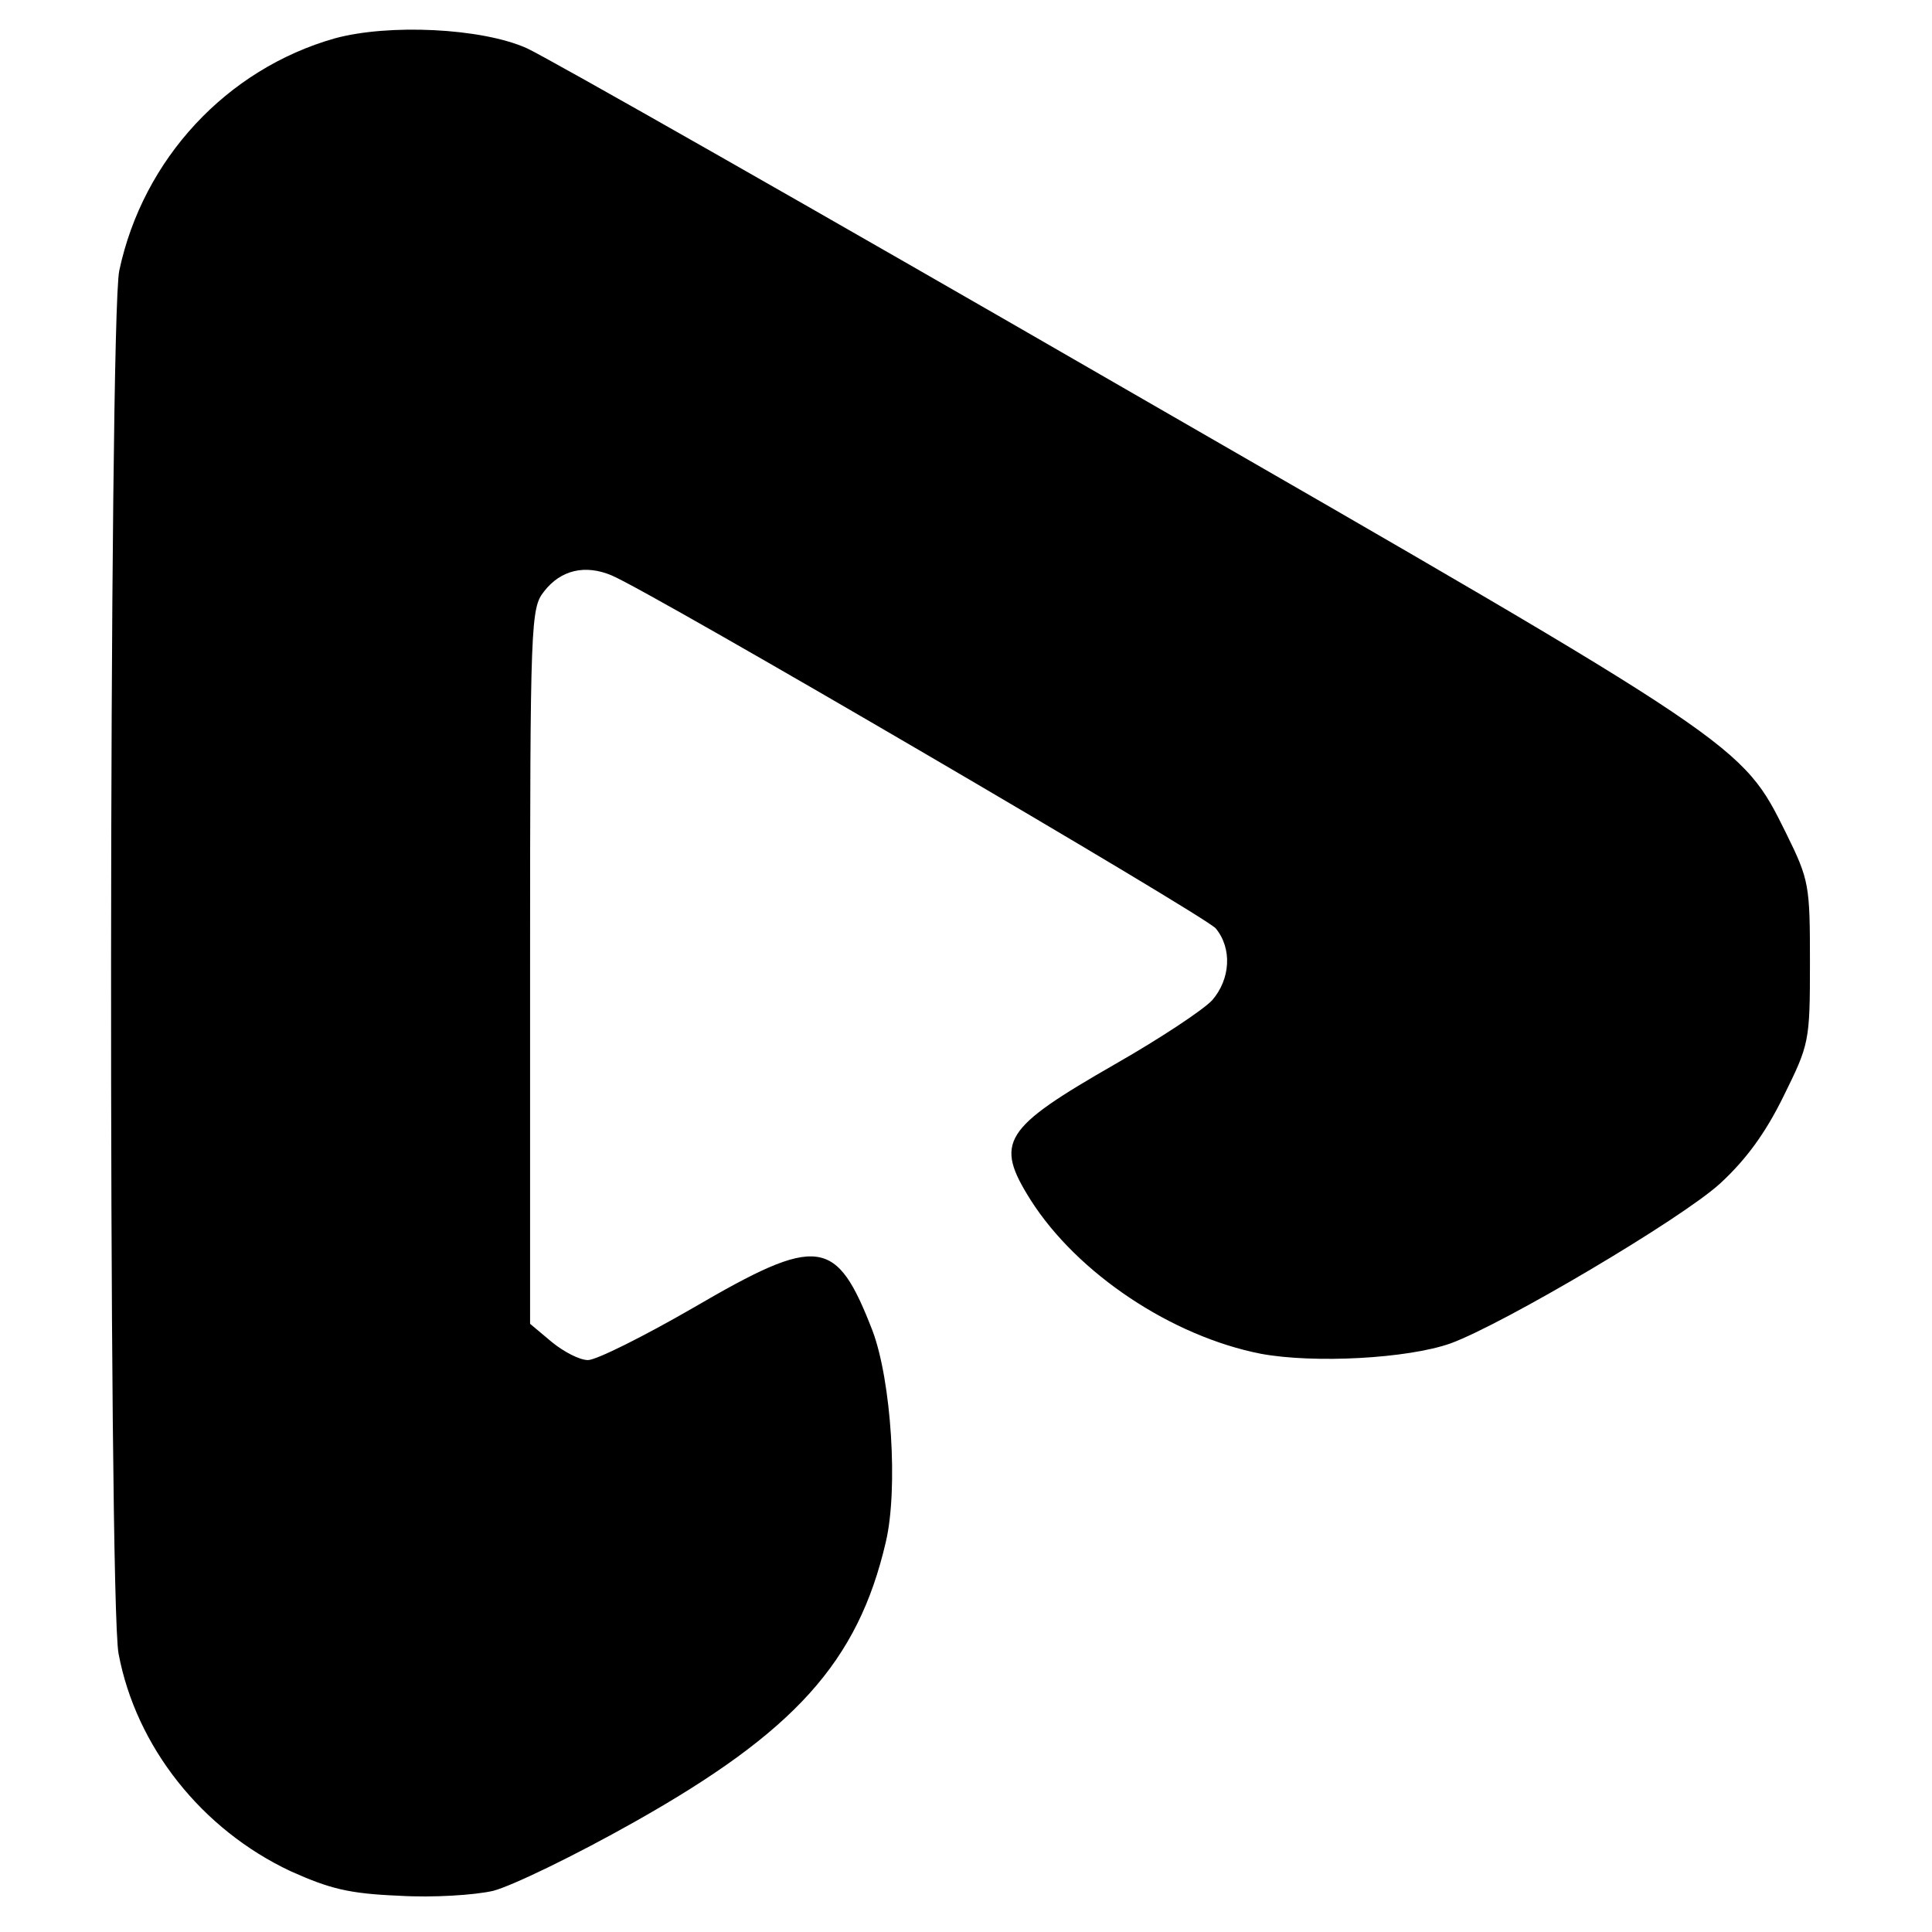
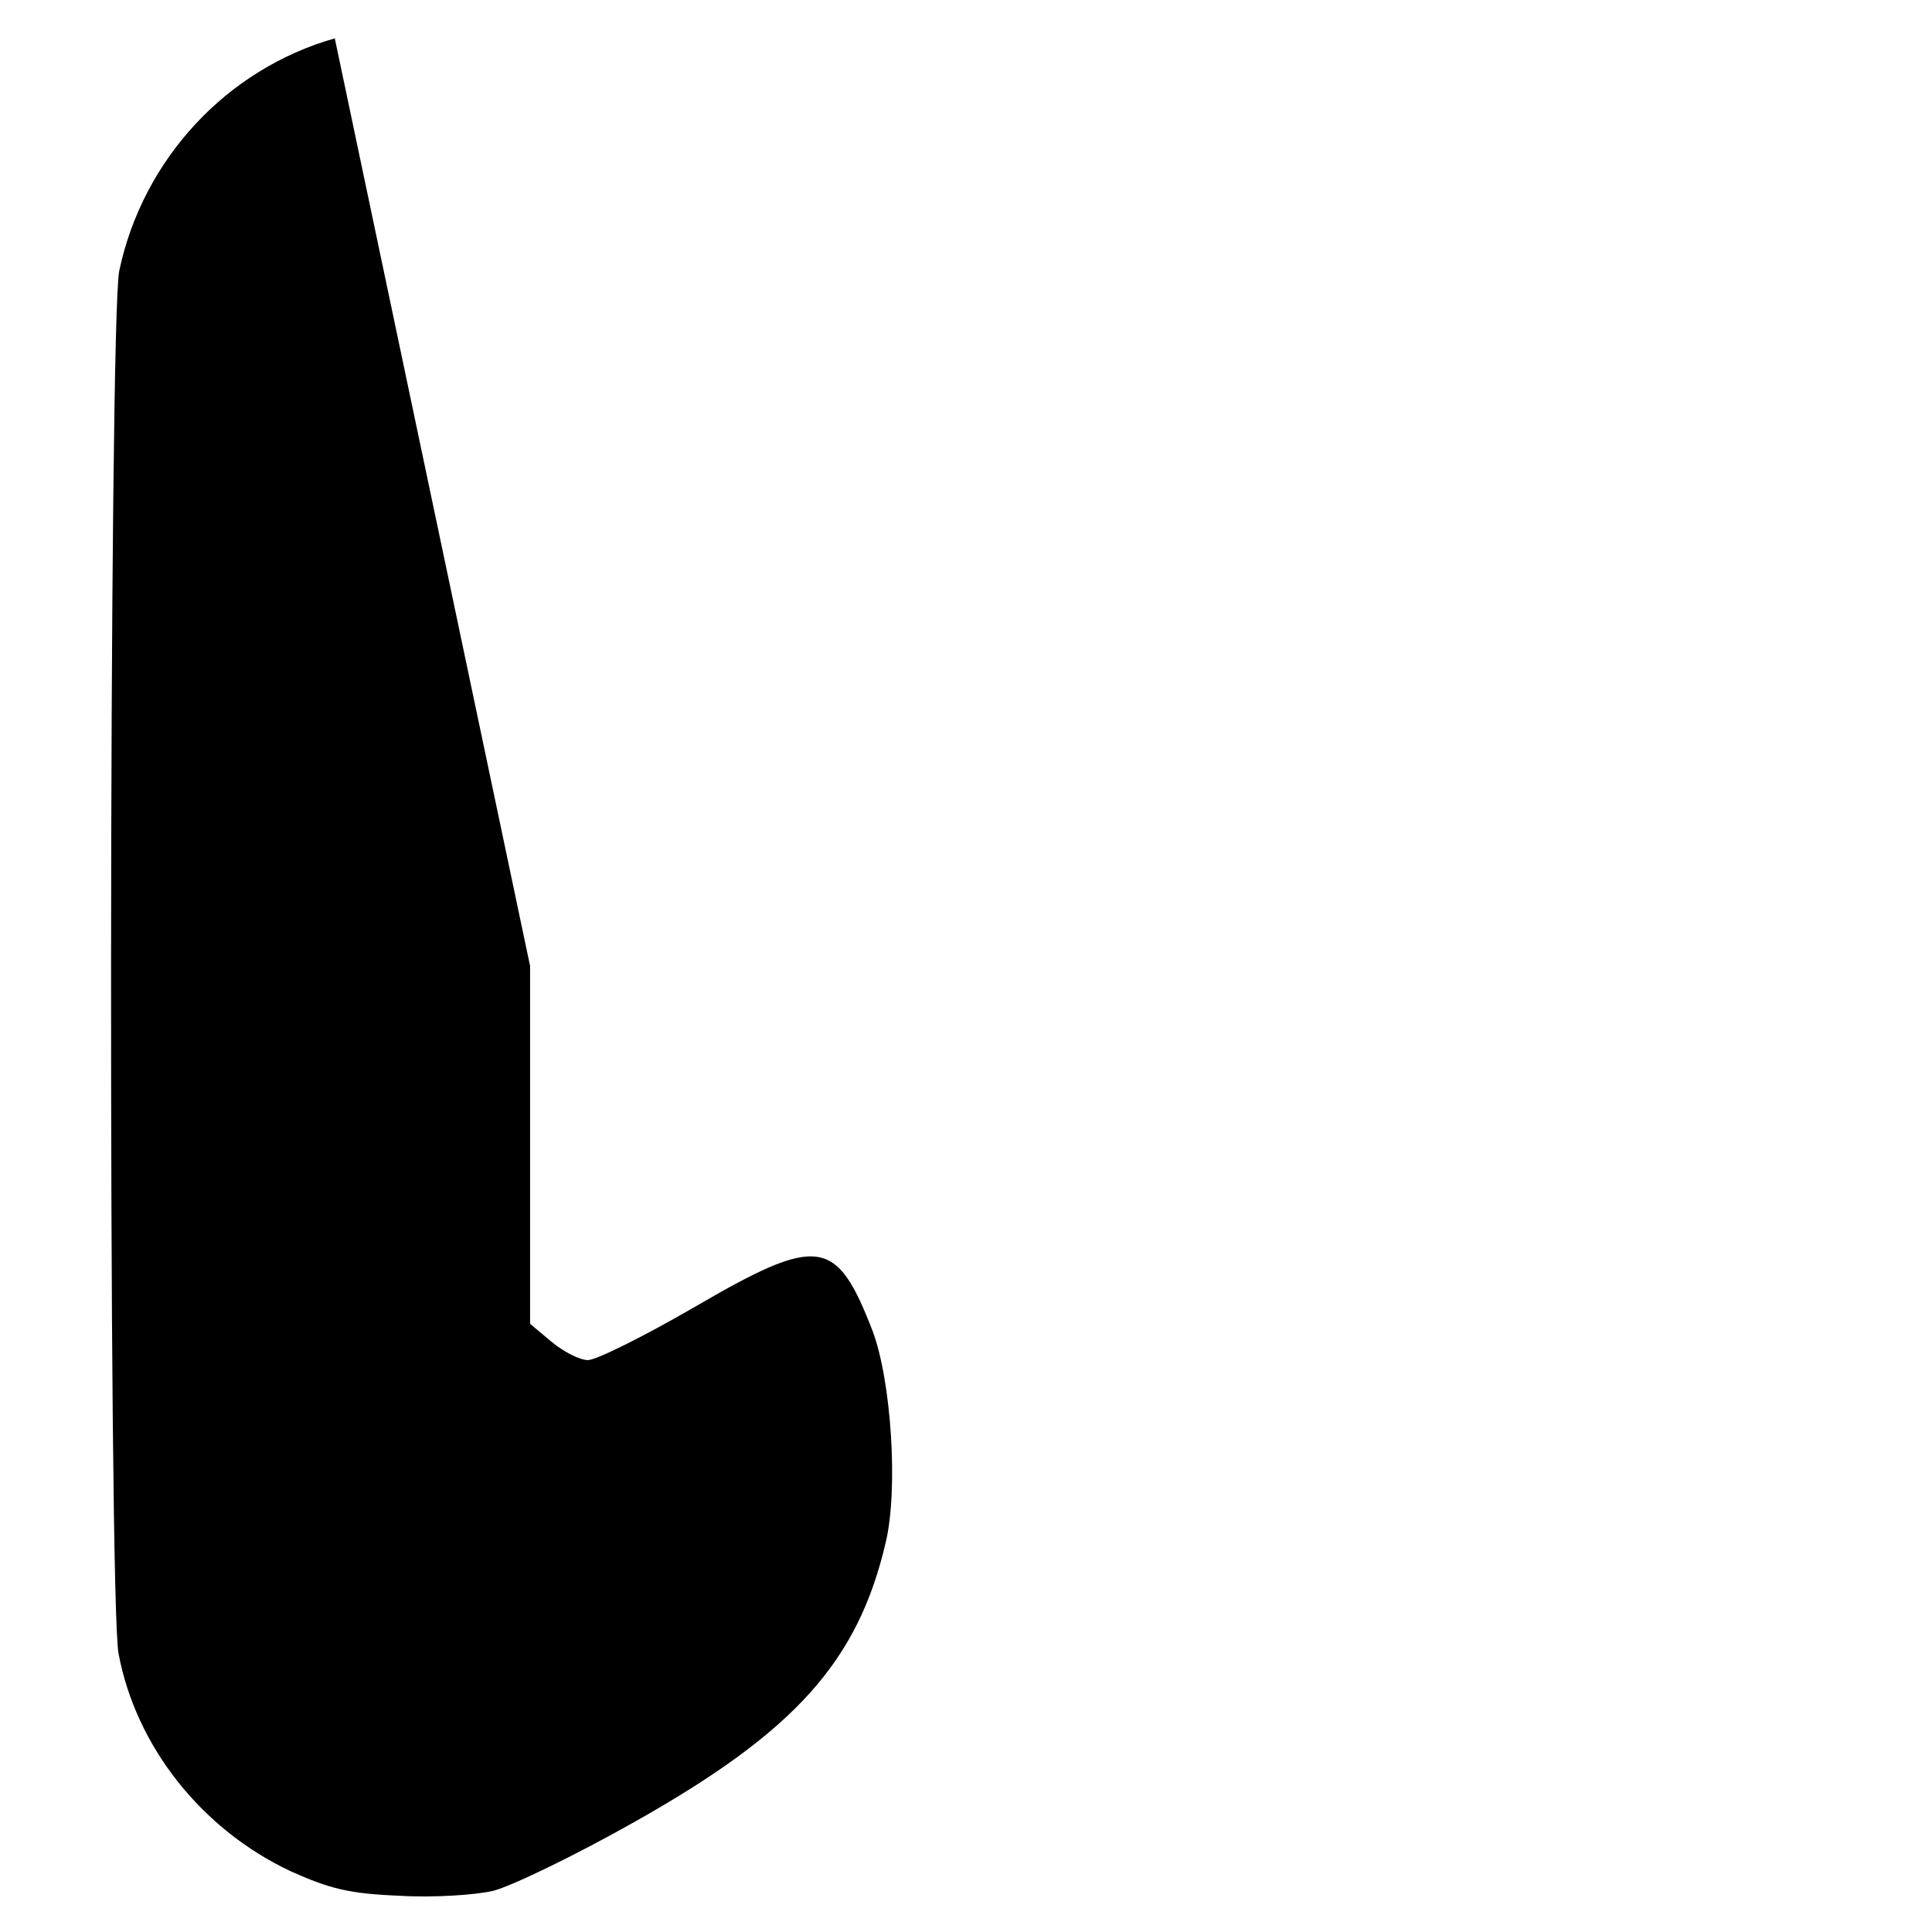
<svg xmlns="http://www.w3.org/2000/svg" version="1.0" width="277pt" height="277pt" viewBox="0 0 277 277" preserveAspectRatio="xMidYMid meet">
  <g transform="translate(0,277) scale(0.1,-0.1)" fill="#000000" stroke="none">
-     <path d="M480 2715 c-155 -44 -275 -173 -309 -333 -15 -70 -16 -1905 -1 -1983 25 -133 119 -252 247 -312 56 -25 83 -32 155 -35 49 -3 109 1 135 7 27 7 118 51 203 99 229 129 320 229 360 401 18 76 8 231 -19 303 -52 134 -77 138 -257 33 -71 -41 -139 -75 -151 -75 -12 0 -35 12 -52 26 l-31 26 0 513 c0 495 1 513 20 537 24 31 59 39 97 23 61 -26 849 -487 866 -506 24 -29 21 -73 -5 -103 -13 -14 -75 -55 -138 -91 -162 -93 -175 -112 -122 -196 67 -105 202 -195 330 -220 76 -14 210 -7 272 15 76 28 330 178 386 229 37 34 65 72 91 125 37 75 38 78 38 192 0 111 -1 118 -34 185 -64 129 -58 125 -947 637 -445 257 -832 477 -859 489 -65 29 -198 35 -275 14z" />
+     <path d="M480 2715 c-155 -44 -275 -173 -309 -333 -15 -70 -16 -1905 -1 -1983 25 -133 119 -252 247 -312 56 -25 83 -32 155 -35 49 -3 109 1 135 7 27 7 118 51 203 99 229 129 320 229 360 401 18 76 8 231 -19 303 -52 134 -77 138 -257 33 -71 -41 -139 -75 -151 -75 -12 0 -35 12 -52 26 l-31 26 0 513 z" />
  </g>
</svg>